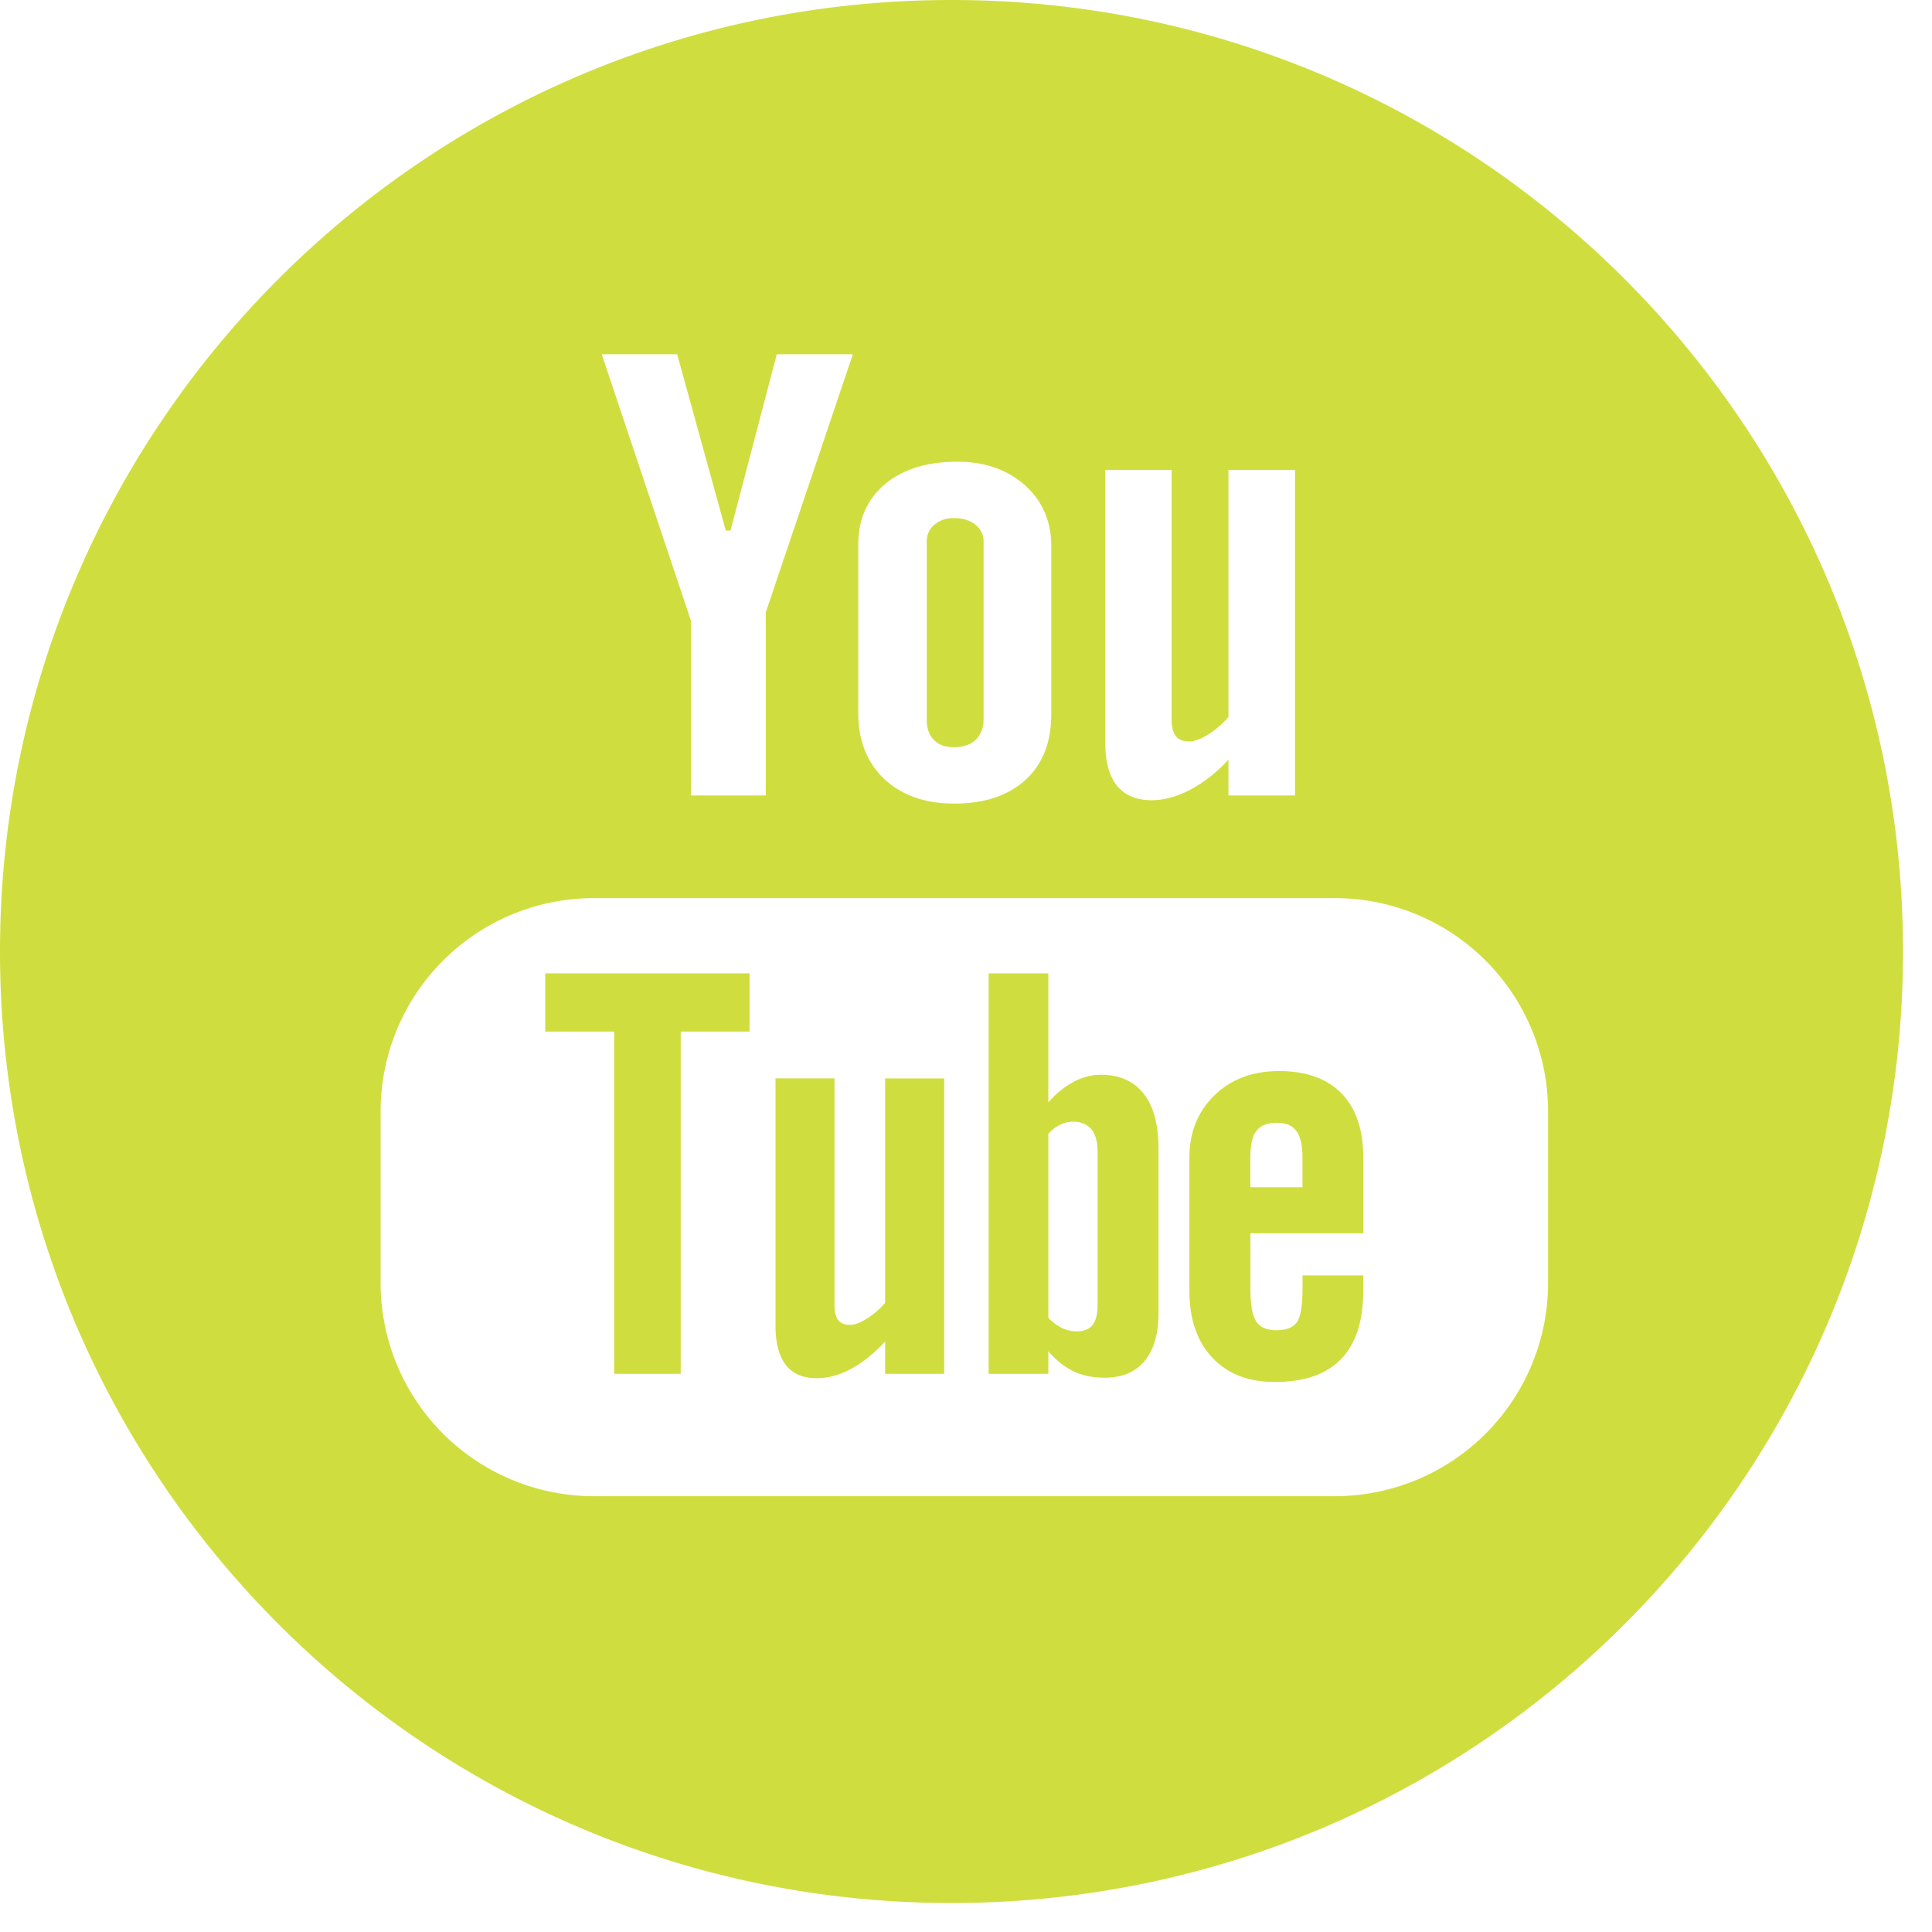
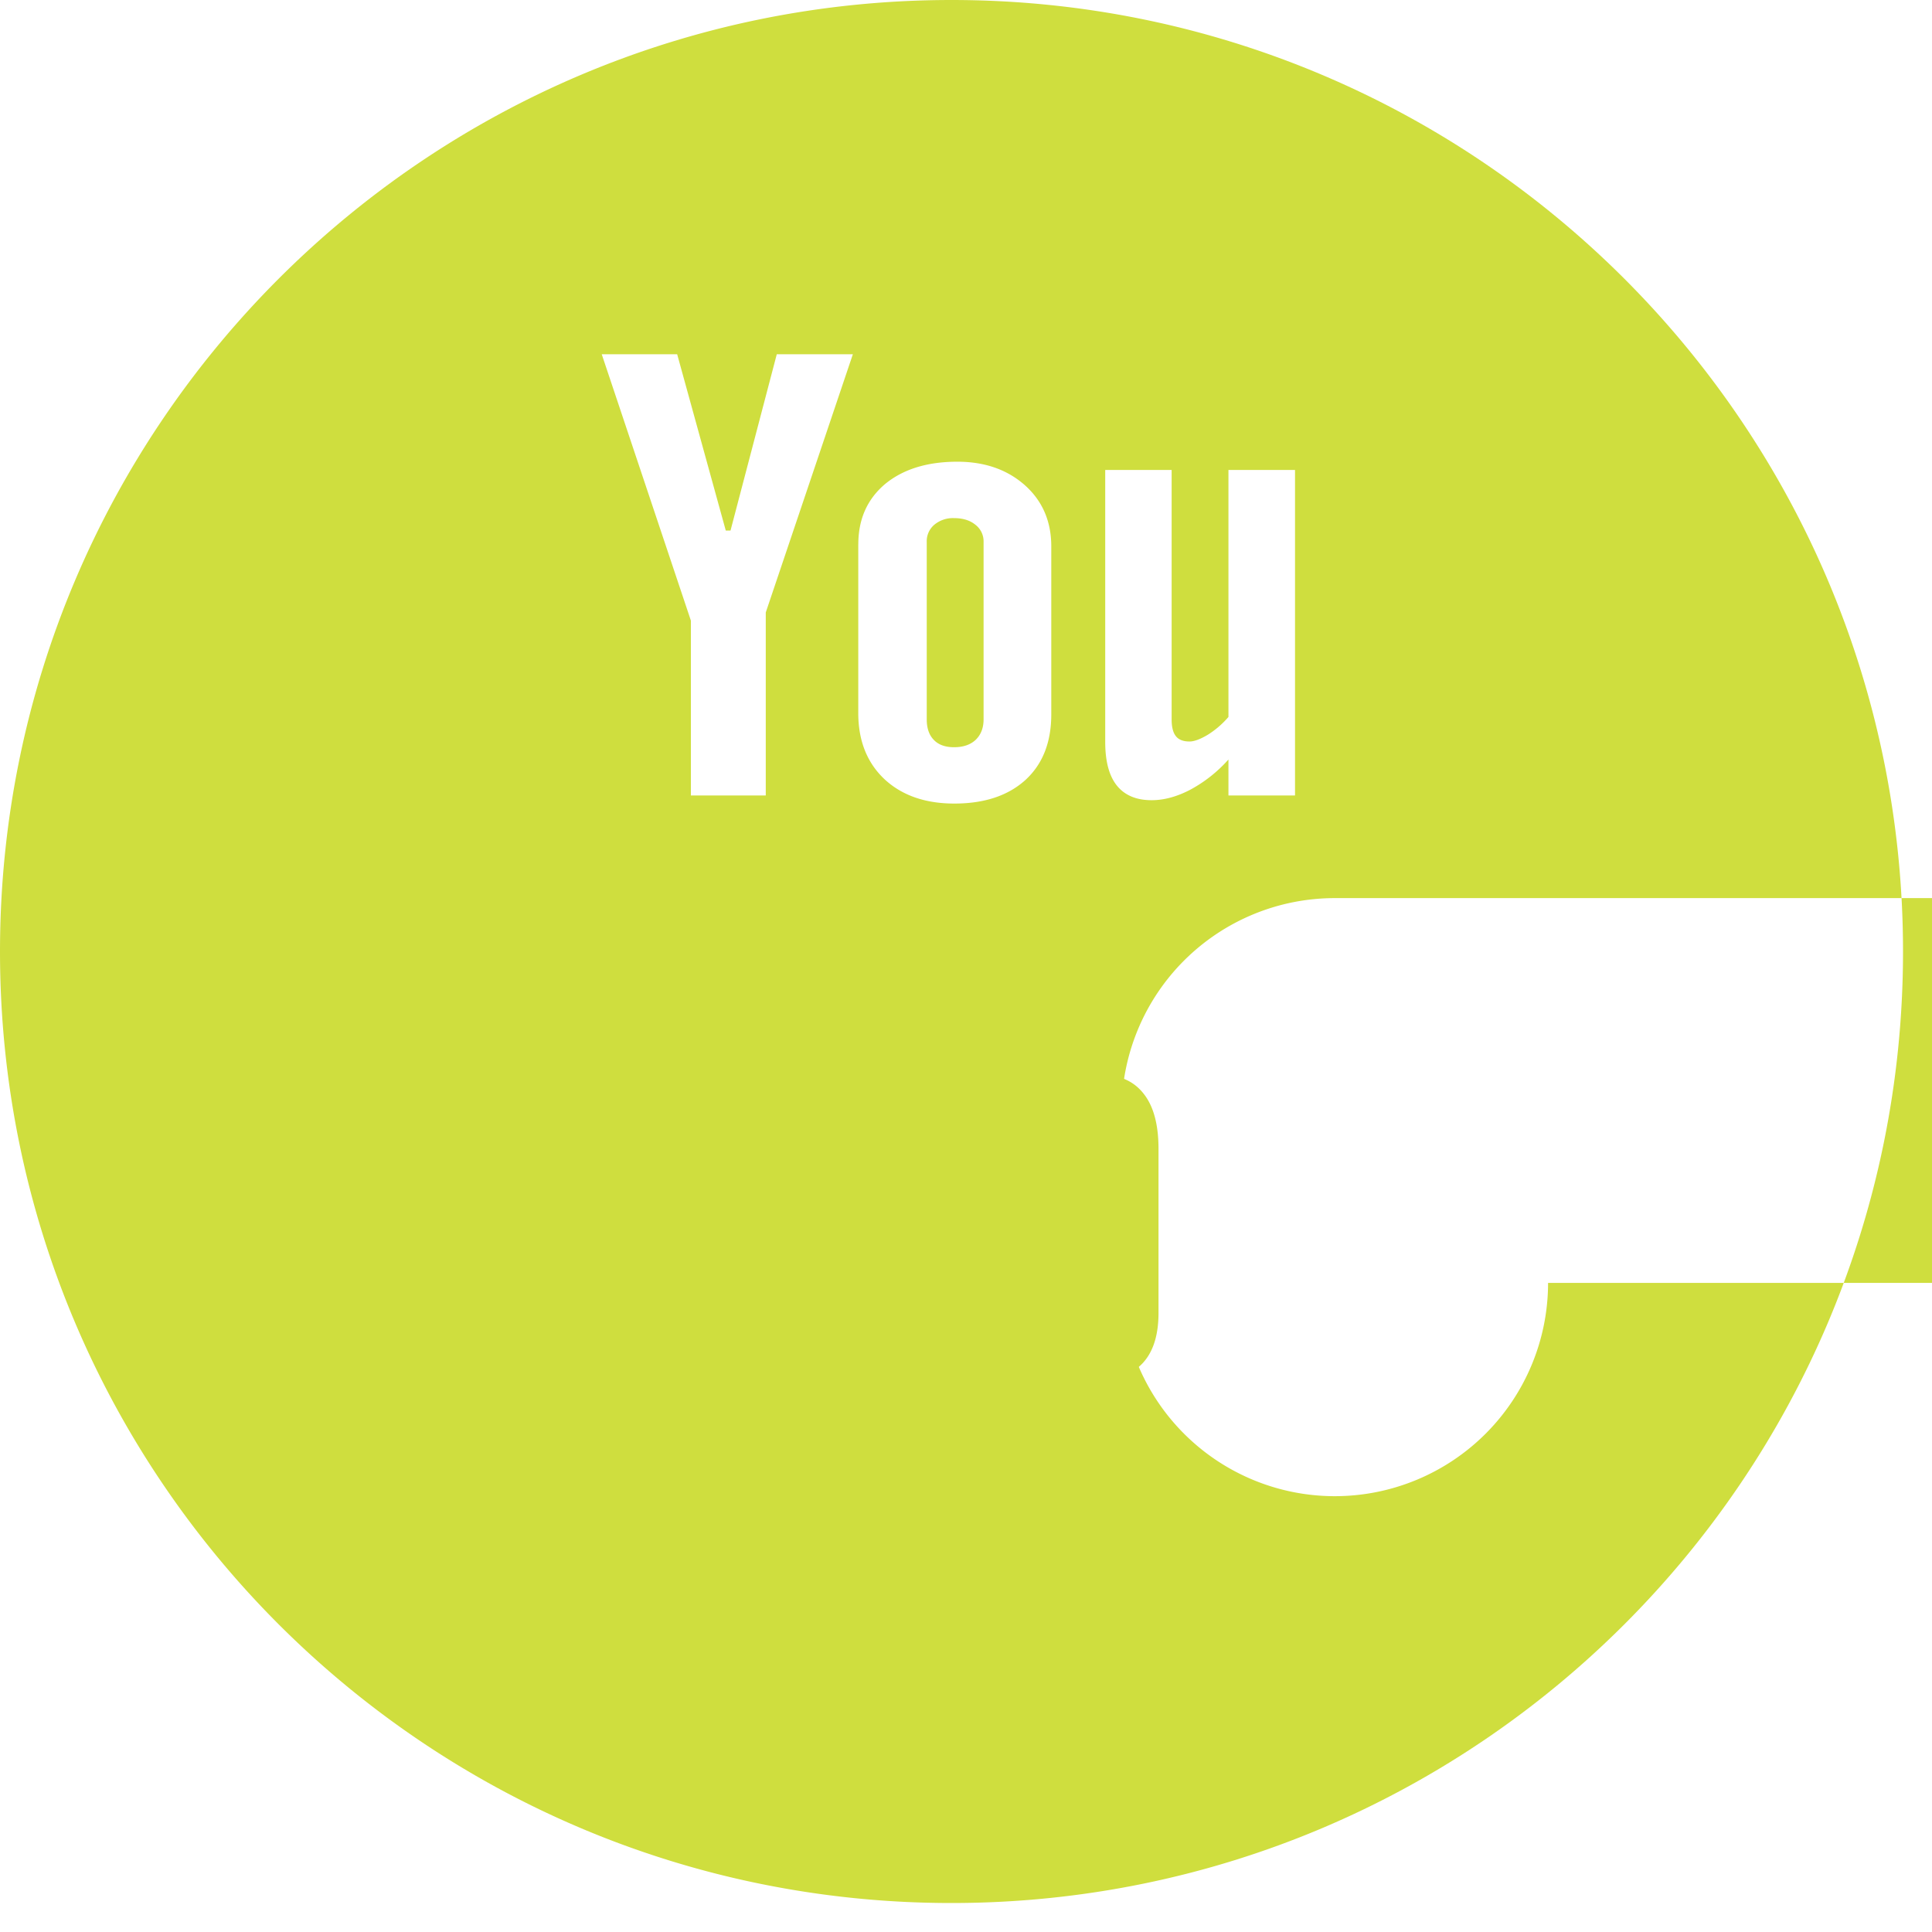
<svg xmlns="http://www.w3.org/2000/svg" viewBox="0 0 50 50" fill-rule="evenodd" clip-rule="evenodd" stroke-linejoin="round" stroke-miterlimit="2">
  <path d="M14.111 26.698h1.783v8.857h1.723v-8.857h1.781V25.19h-5.287v1.508zM24.691 19.338c.234 0 .42-.062.557-.189.137-.131.207-.309.207-.533v-4.59a.54.54 0 00-.211-.445c-.141-.115-.324-.172-.553-.172a.753.753 0 00-.512.172.556.556 0 00-.195.445v4.59c0 .23.061.408.184.533.121.127.297.189.523.189zM28.49 27.815a1.51 1.51 0 00-.705.182 2.359 2.359 0 00-.654.533v-3.34h-1.545v10.365h1.545v-.586c.199.236.418.408.652.52.232.111.5.166.801.166.451 0 .801-.143 1.037-.432.24-.291.361-.705.361-1.246v-4.244c0-.627-.127-1.104-.385-1.428-.254-.326-.623-.49-1.107-.49zm-.084 5.951c0 .246-.045.42-.133.527-.088.109-.225.162-.412.162a.894.894 0 01-.369-.082 1.247 1.247 0 01-.361-.27v-4.764c.104-.107.209-.186.314-.234a.713.713 0 01.324-.076c.205 0 .365.066.477.197.107.135.16.33.16.59v3.95zM22.906 33.719a2.157 2.157 0 01-.473.408c-.172.107-.316.16-.426.16-.145 0-.248-.039-.314-.121-.062-.08-.096-.211-.096-.391v-5.867H20.07v6.395c0 .457.09.793.268 1.025.182.227.445.34.799.34.287 0 .584-.078.889-.242.305-.166.598-.4.881-.709v.838h1.529v-7.646h-1.529v5.81h-.001z" fill="#cfde3e" fill-rule="nonzero" />
-   <path d="M24.625 0C11.025 0 0 11.025 0 24.625 0 38.227 11.025 49.25 24.625 49.25S49.25 38.227 49.25 24.625C49.25 11.025 38.224 0 24.625 0zm3.978 12.162h1.719v6.459c0 .201.039.344.111.432.07.09.188.137.35.137.125 0 .285-.061.48-.178.191-.121.369-.271.529-.457v-6.393h1.723v8.424h-1.723v-.93a3.612 3.612 0 01-.99.783c-.342.178-.674.27-.998.27-.398 0-.697-.127-.9-.379-.199-.248-.301-.623-.301-1.129v-7.039zm-6.39 1.926c0-.65.23-1.17.693-1.561.465-.383 1.088-.578 1.869-.578.713 0 1.295.205 1.752.611.453.406.68.934.68 1.578v4.35c0 .723-.223 1.287-.666 1.695-.449.408-1.062.613-1.844.613-.752 0-1.355-.211-1.807-.631-.451-.426-.678-.996-.678-1.711v-4.366h.001zm-4.688-4.92l1.258 4.562h.123l1.197-4.562h1.969l-2.254 6.682v4.737H17.88v-4.526l-2.307-6.893h1.952zm22.539 24.033a5.52 5.52 0 01-5.518 5.52H15.37a5.52 5.52 0 01-5.52-5.52v-4.438a5.52 5.52 0 015.52-5.52h19.176a5.52 5.52 0 015.518 5.52v4.438z" fill="#cfde3e" fill-rule="nonzero" />
-   <path d="M33.105 27.719c-.686 0-1.24.207-1.674.627-.432.416-.65.959-.65 1.617v3.438c0 .738.199 1.316.592 1.734.393.42.932.631 1.617.631.762 0 1.334-.197 1.715-.592.387-.398.576-.988.576-1.773v-.393h-1.572v.348c0 .451-.053.742-.152.873s-.277.197-.531.197c-.244 0-.416-.076-.518-.23-.1-.158-.148-.436-.148-.84v-1.439h2.922v-1.953c0-.723-.186-1.277-.562-1.666-.377-.386-.916-.579-1.615-.579zm.604 3.008h-1.35v-.773c0-.32.049-.553.156-.686.107-.143.281-.211.525-.211.23 0 .404.068.508.211.105.133.16.365.16.686v.773h.001z" fill="#cfde3e" fill-rule="nonzero" />
+   <path d="M24.625 0C11.025 0 0 11.025 0 24.625 0 38.227 11.025 49.25 24.625 49.25S49.25 38.227 49.25 24.625C49.25 11.025 38.224 0 24.625 0zm3.978 12.162h1.719v6.459c0 .201.039.344.111.432.07.09.188.137.35.137.125 0 .285-.061.48-.178.191-.121.369-.271.529-.457v-6.393h1.723v8.424h-1.723v-.93a3.612 3.612 0 01-.99.783c-.342.178-.674.27-.998.27-.398 0-.697-.127-.9-.379-.199-.248-.301-.623-.301-1.129v-7.039zm-6.39 1.926c0-.65.23-1.17.693-1.561.465-.383 1.088-.578 1.869-.578.713 0 1.295.205 1.752.611.453.406.68.934.68 1.578v4.35c0 .723-.223 1.287-.666 1.695-.449.408-1.062.613-1.844.613-.752 0-1.355-.211-1.807-.631-.451-.426-.678-.996-.678-1.711v-4.366h.001zm-4.688-4.92l1.258 4.562h.123l1.197-4.562h1.969l-2.254 6.682v4.737H17.88v-4.526l-2.307-6.893h1.952zm22.539 24.033a5.52 5.52 0 01-5.518 5.52a5.52 5.52 0 01-5.52-5.52v-4.438a5.52 5.52 0 015.52-5.52h19.176a5.52 5.52 0 015.518 5.52v4.438z" fill="#cfde3e" fill-rule="nonzero" />
</svg>